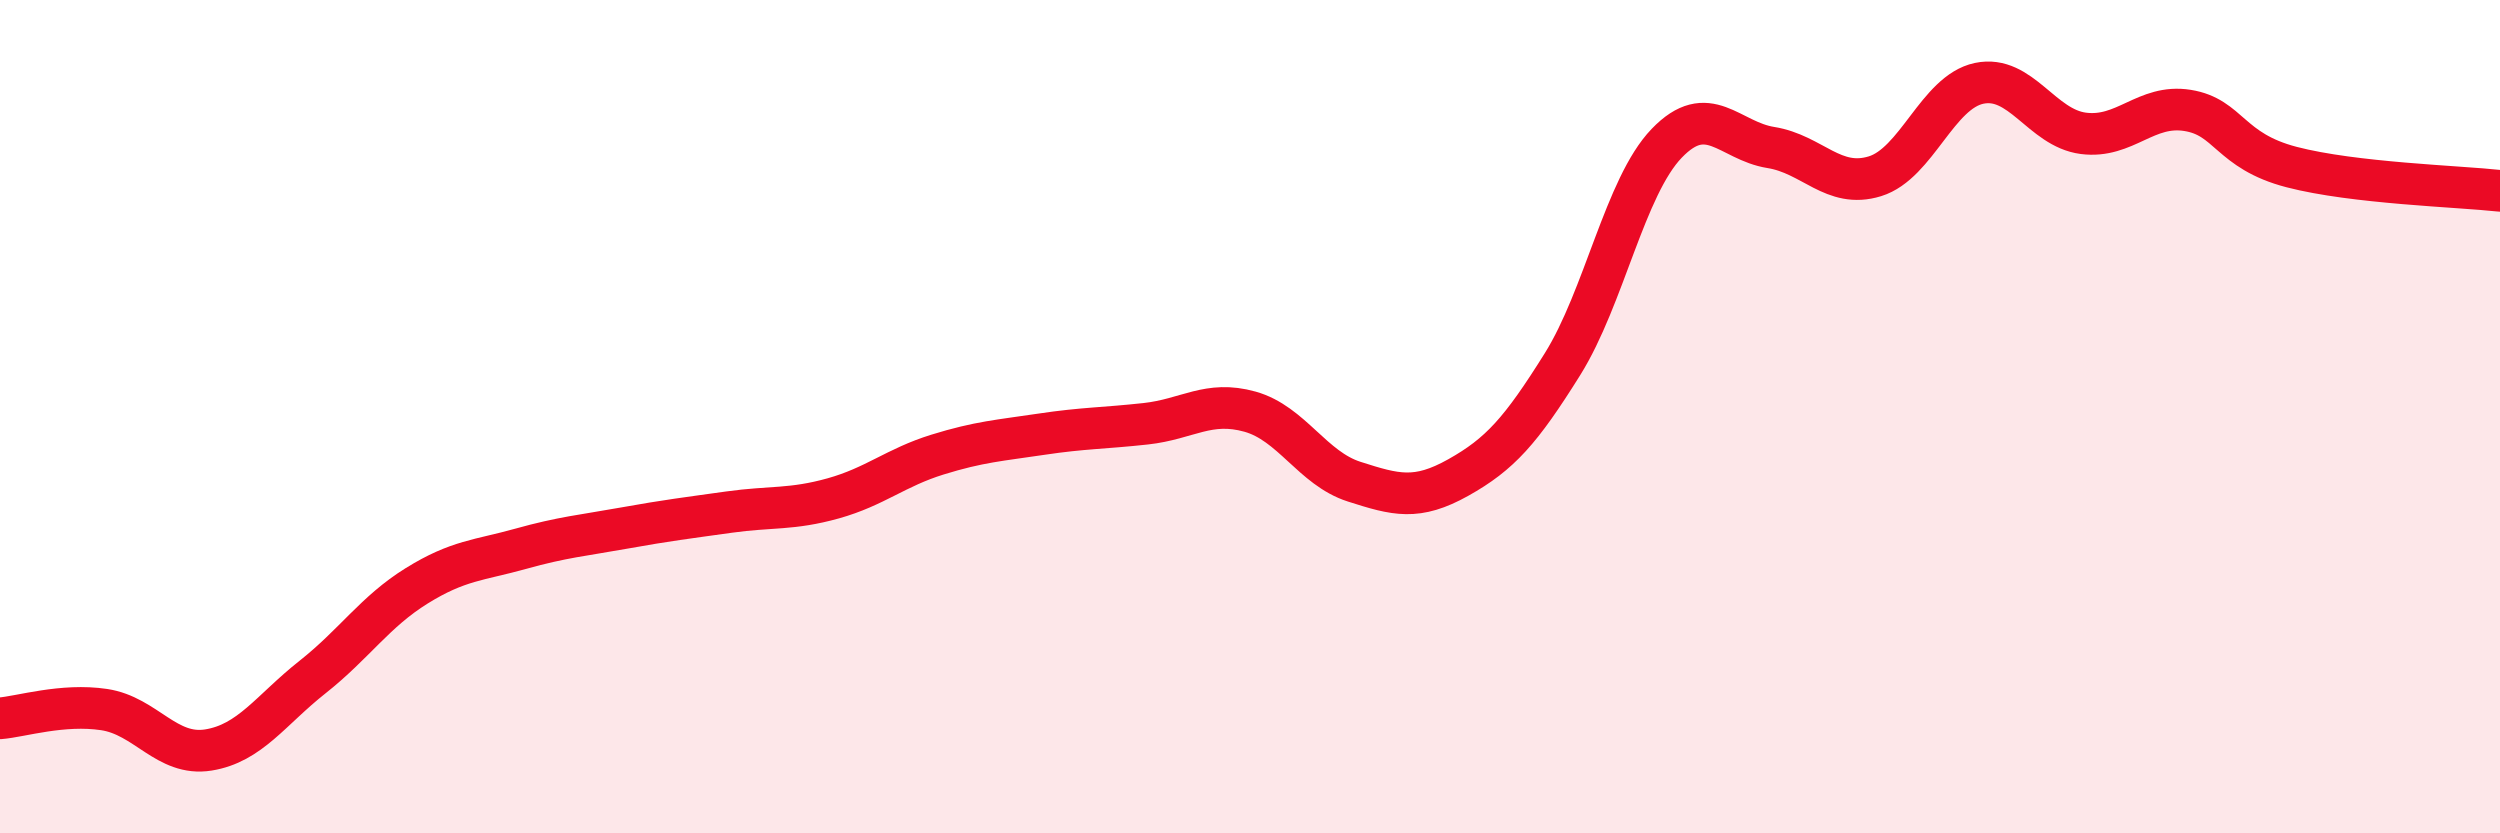
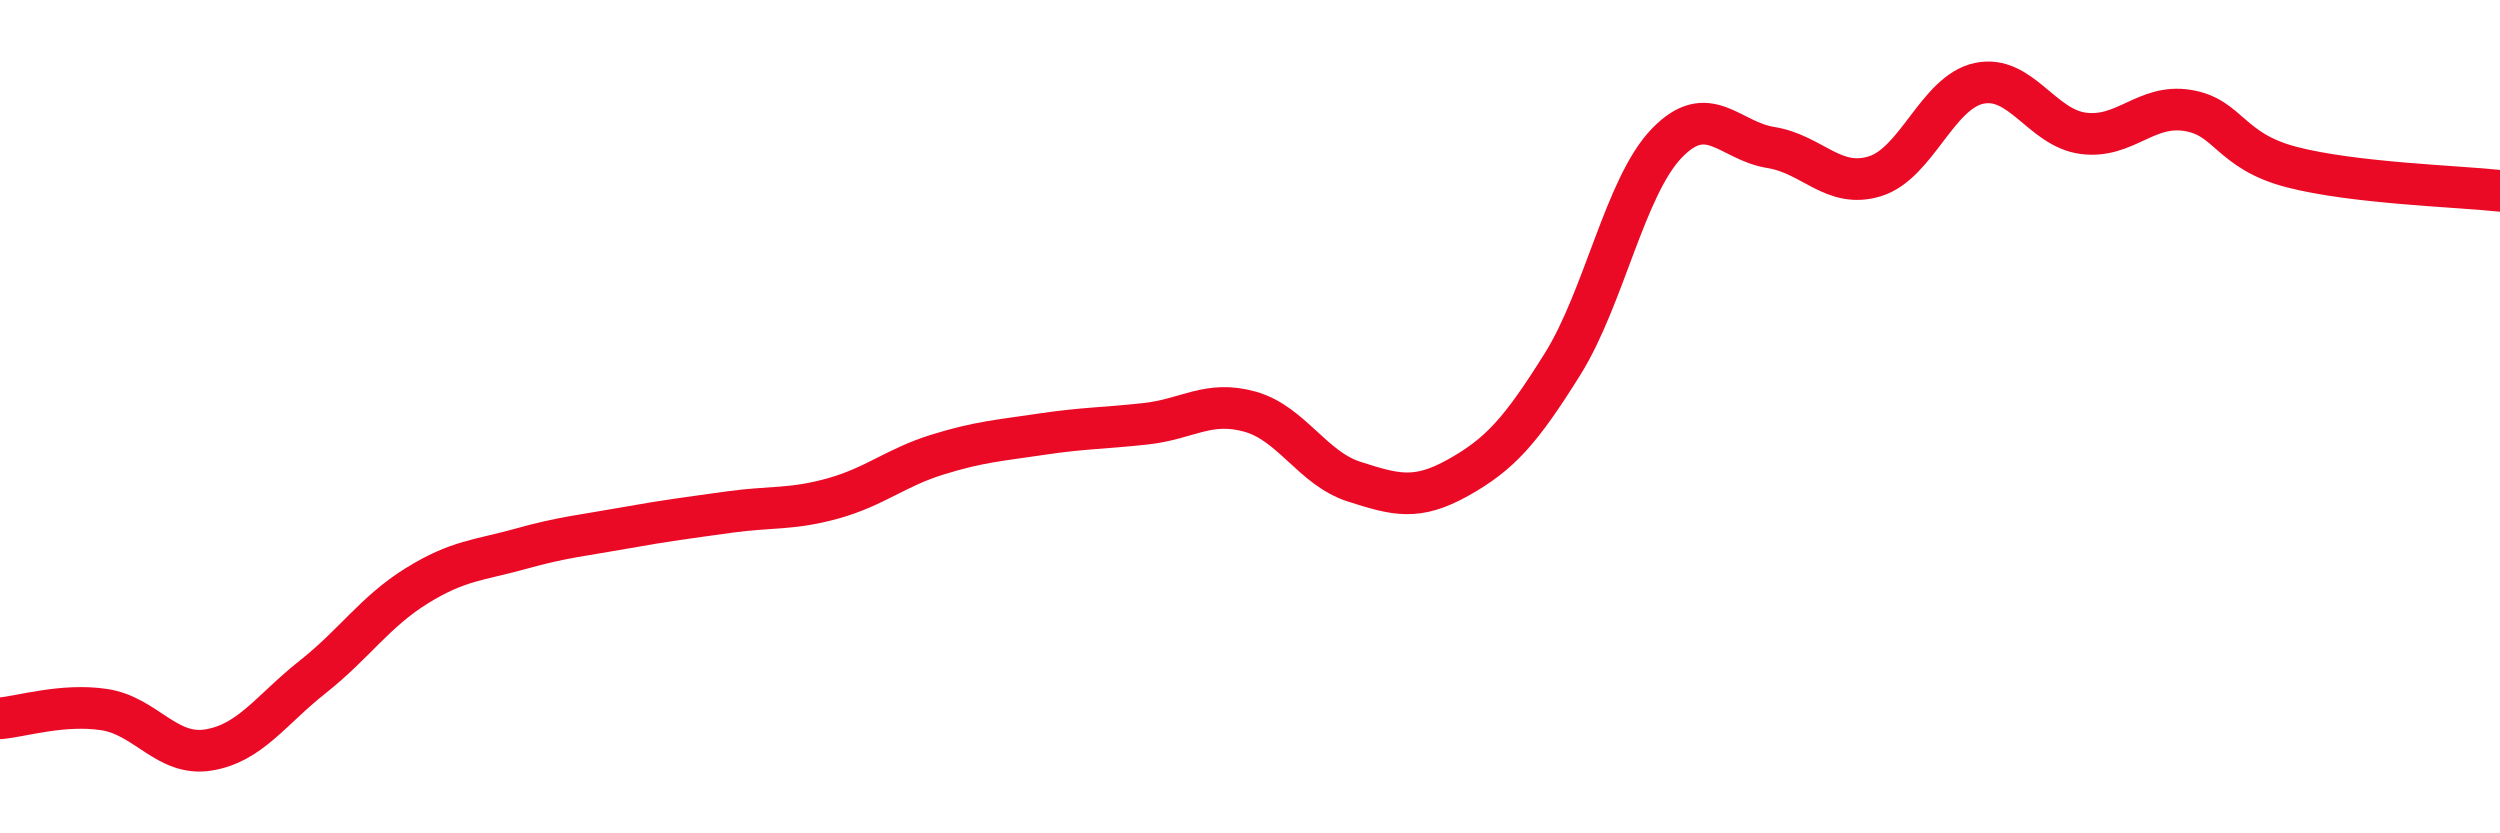
<svg xmlns="http://www.w3.org/2000/svg" width="60" height="20" viewBox="0 0 60 20">
-   <path d="M 0,17.24 C 0.5,17.2 1.5,16.88 2.5,17.03 C 3.5,17.18 4,18.16 5,18 C 6,17.84 6.5,17.04 7.5,16.25 C 8.5,15.46 9,14.68 10,14.06 C 11,13.44 11.5,13.45 12.5,13.17 C 13.5,12.89 14,12.85 15,12.67 C 16,12.49 16.5,12.43 17.5,12.29 C 18.5,12.15 19,12.24 20,11.96 C 21,11.68 21.5,11.22 22.5,10.91 C 23.5,10.6 24,10.57 25,10.42 C 26,10.27 26.5,10.28 27.5,10.17 C 28.5,10.06 29,9.6 30,9.88 C 31,10.16 31.5,11.24 32.5,11.56 C 33.5,11.88 34,12.02 35,11.46 C 36,10.9 36.5,10.34 37.5,8.74 C 38.5,7.14 39,4.48 40,3.44 C 41,2.4 41.5,3.38 42.5,3.54 C 43.5,3.7 44,4.54 45,4.23 C 46,3.92 46.5,2.21 47.5,2 C 48.5,1.79 49,3.07 50,3.2 C 51,3.33 51.5,2.49 52.5,2.65 C 53.5,2.81 53.5,3.62 55,4.01 C 56.5,4.4 59,4.47 60,4.58L60 20L0 20Z" fill="#EB0A25" opacity="0.1" stroke-linecap="round" stroke-linejoin="round" />
  <path d="M 0,17.24 C 0.5,17.2 1.5,16.88 2.5,17.03 C 3.5,17.18 4,18.16 5,18 C 6,17.84 6.5,17.04 7.5,16.25 C 8.5,15.46 9,14.68 10,14.06 C 11,13.44 11.5,13.45 12.5,13.17 C 13.5,12.89 14,12.85 15,12.67 C 16,12.49 16.5,12.43 17.5,12.29 C 18.5,12.15 19,12.24 20,11.96 C 21,11.68 21.5,11.22 22.5,10.91 C 23.5,10.6 24,10.57 25,10.42 C 26,10.27 26.5,10.28 27.5,10.17 C 28.5,10.06 29,9.6 30,9.88 C 31,10.16 31.5,11.24 32.5,11.56 C 33.5,11.88 34,12.02 35,11.46 C 36,10.9 36.5,10.34 37.5,8.74 C 38.5,7.14 39,4.48 40,3.44 C 41,2.4 41.5,3.38 42.5,3.54 C 43.5,3.7 44,4.54 45,4.23 C 46,3.92 46.5,2.21 47.5,2 C 48.5,1.79 49,3.07 50,3.2 C 51,3.33 51.5,2.49 52.5,2.65 C 53.5,2.81 53.5,3.62 55,4.01 C 56.5,4.4 59,4.47 60,4.58" stroke="#EB0A25" stroke-width="1" fill="none" stroke-linecap="round" stroke-linejoin="round" />
</svg>